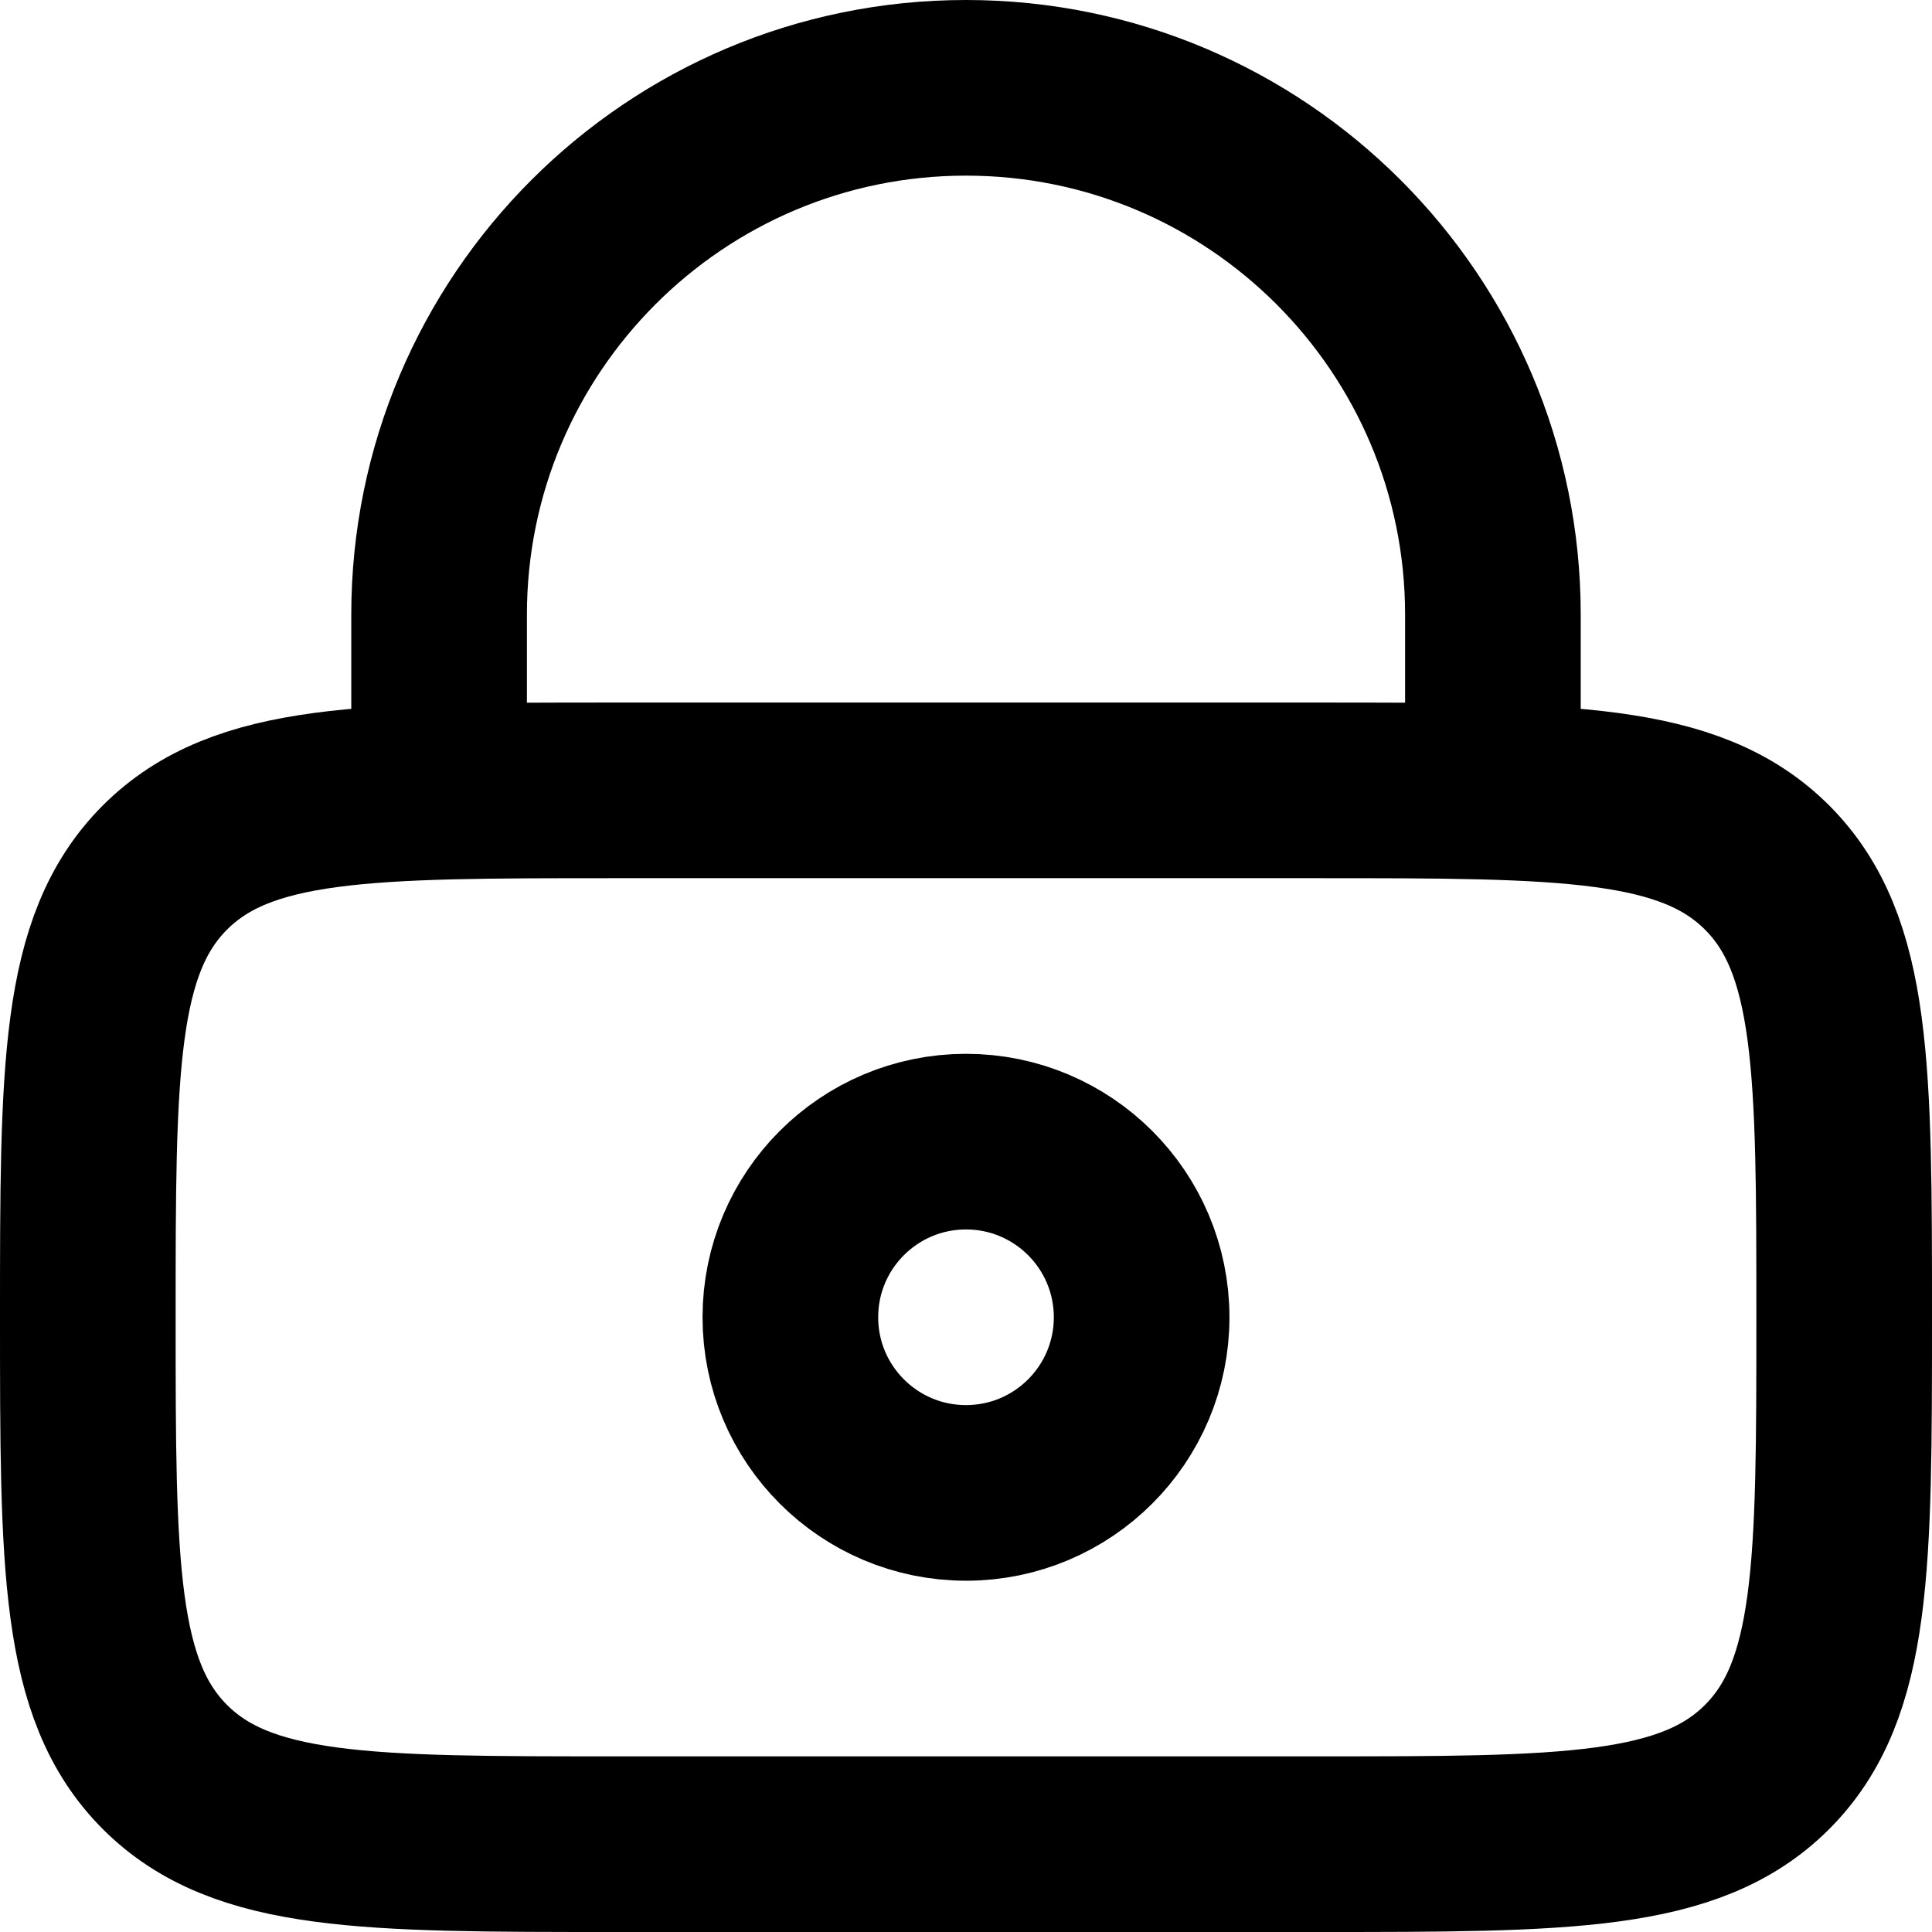
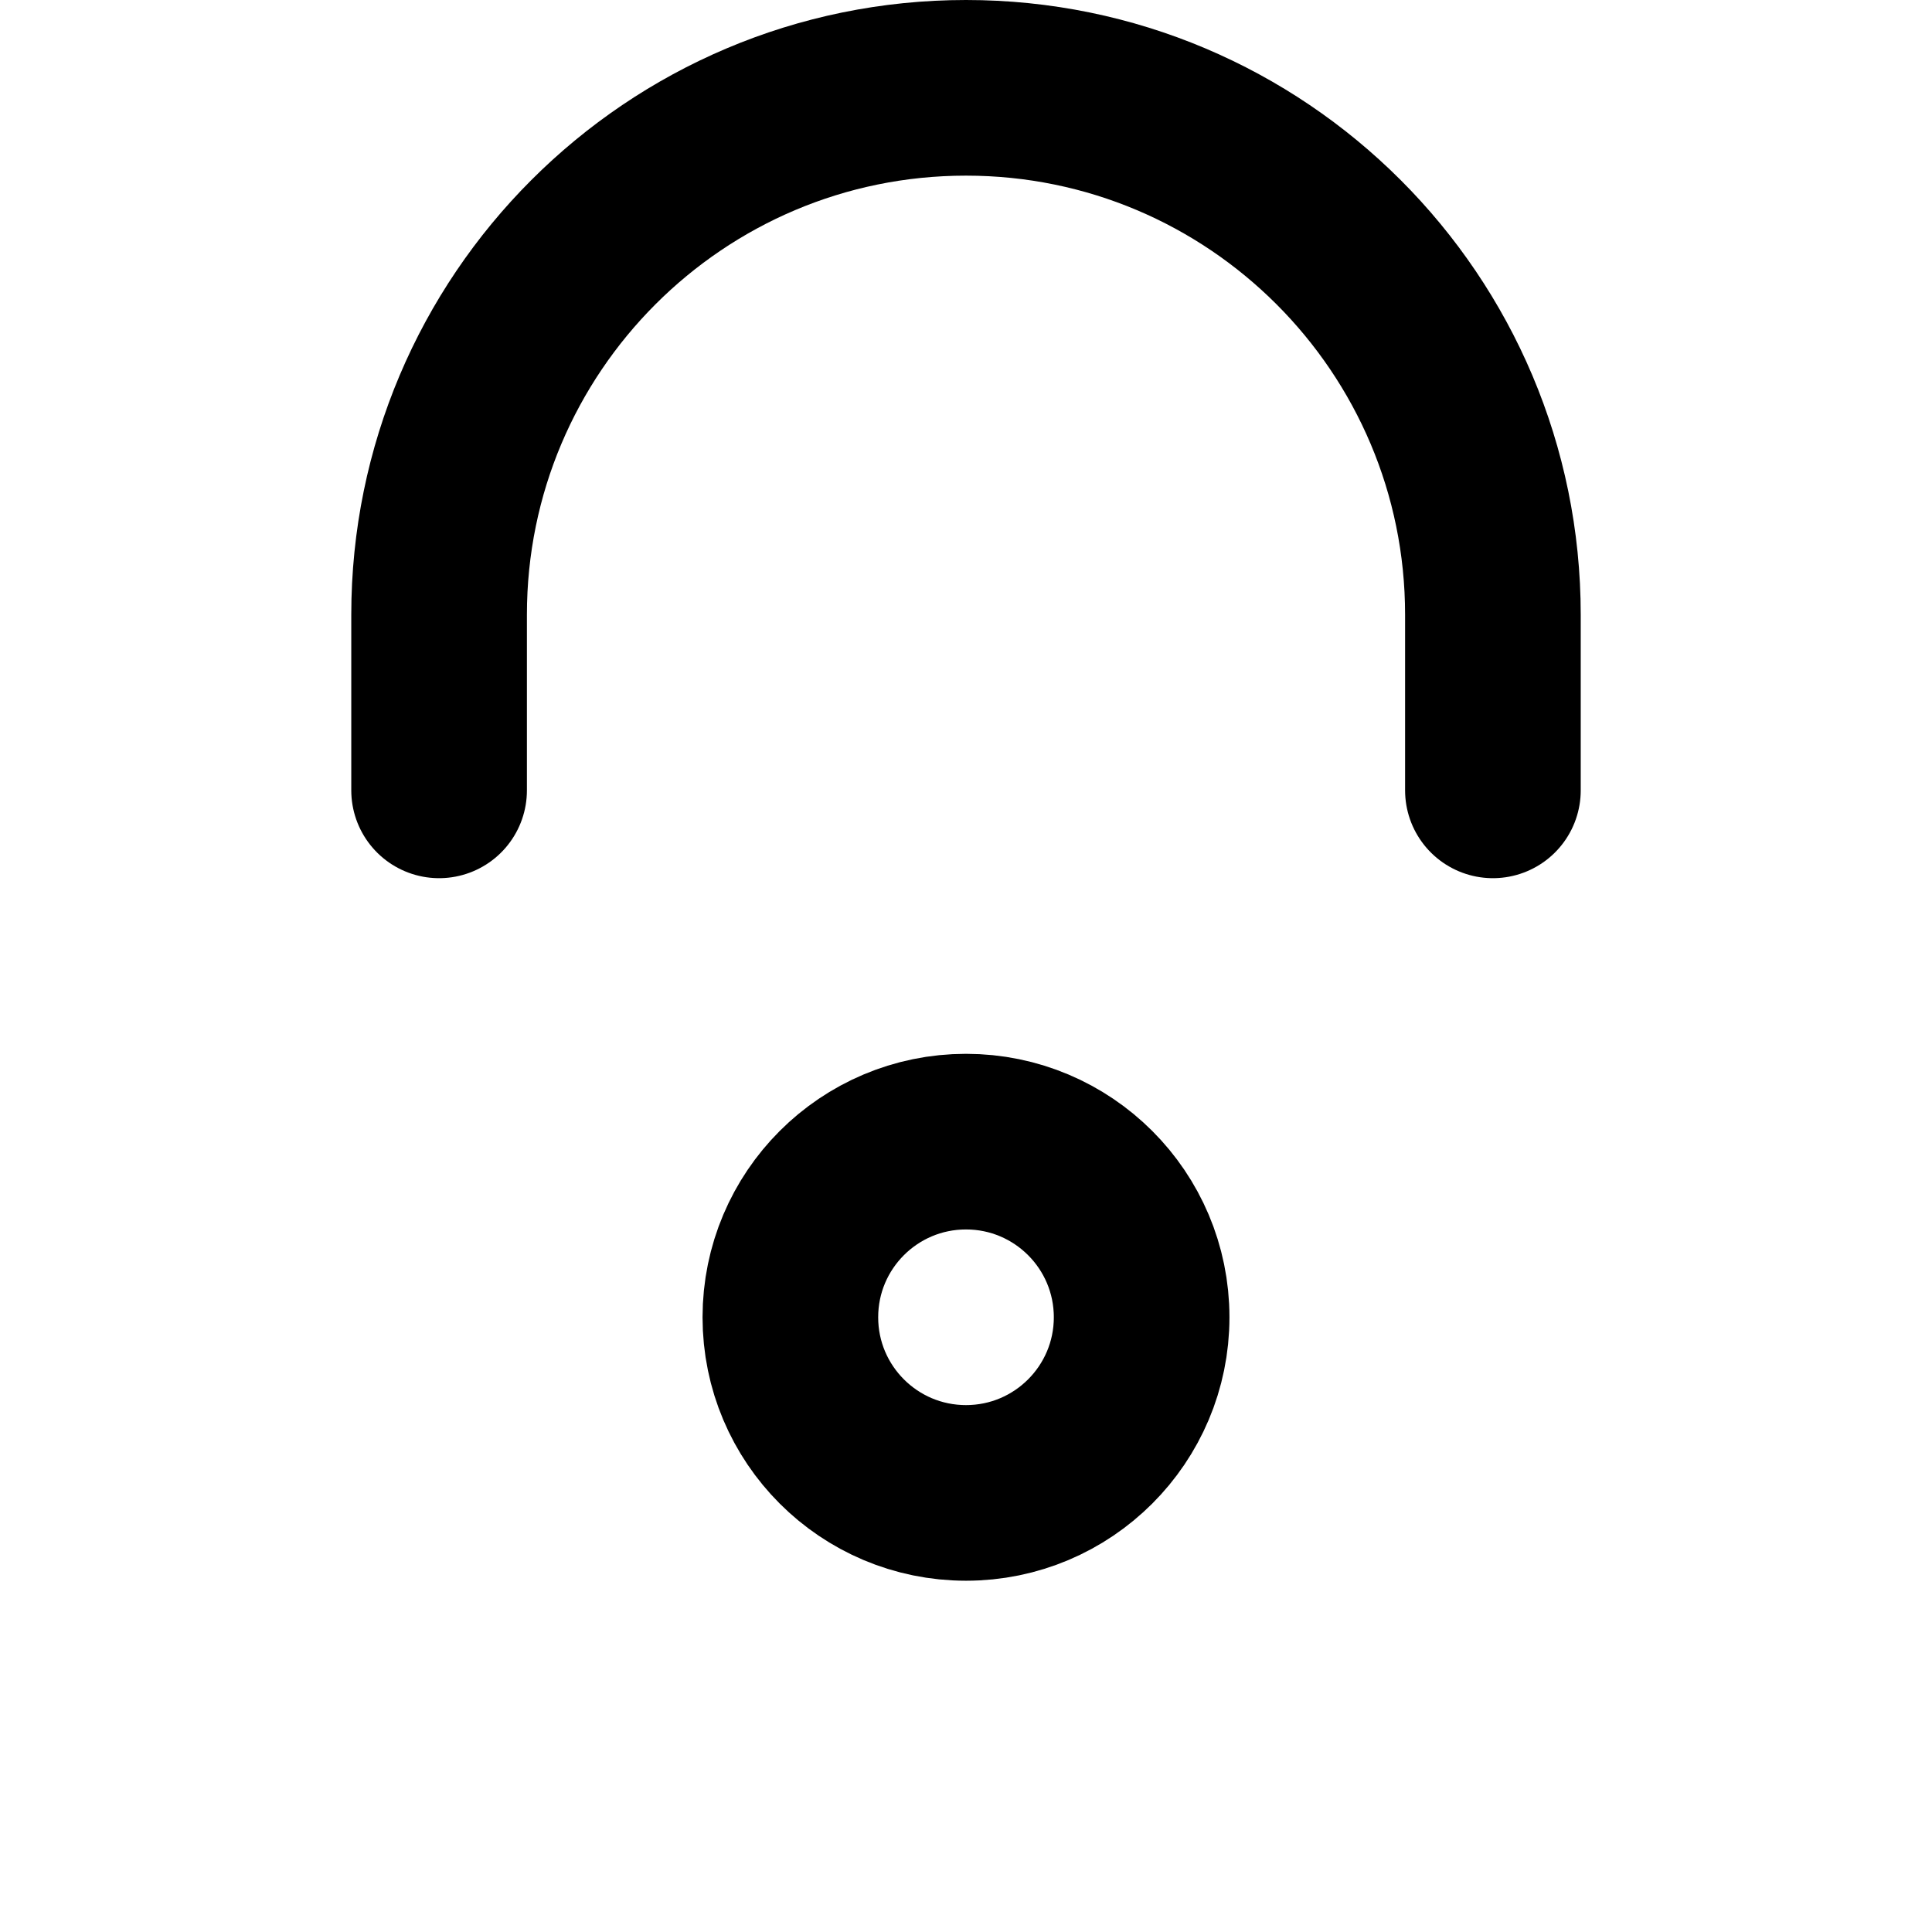
<svg xmlns="http://www.w3.org/2000/svg" width="26.4px" height="26.4px" viewBox="0 0 26.4 26.4" version="1.1">
  <title>lock</title>
  <g id="Page-1" stroke="none" stroke-width="1" fill="none" fill-rule="evenodd">
    <g id="Medium" transform="translate(-596.8, -779.8)" stroke="#000000" stroke-width="2.4">
      <g id="lock" transform="translate(598, 781)">
-         <path d="M0,16.8 C0,13.406 0,11.709 1.054,10.654 C2.109,9.6 3.806,9.6 7.2,9.6 L16.8,9.6 C20.194,9.6 21.891,9.6 22.946,10.654 C24,11.709 24,13.406 24,16.8 C24,20.194 24,21.891 22.946,22.946 C21.891,24 20.194,24 16.8,24 L7.2,24 C3.806,24 2.109,24 1.054,22.946 C0,21.891 0,20.194 0,16.8 Z" id="Path" />
        <circle id="Oval" cx="12" cy="16.8" r="2.4" />
        <path d="M4.8,9.6 L4.8,7.2 C4.8,3.224 8.024,0 12,0 C15.976,0 19.2,3.224 19.2,7.2 L19.2,9.6" id="Path" stroke-linecap="round" />
      </g>
    </g>
  </g>
</svg>